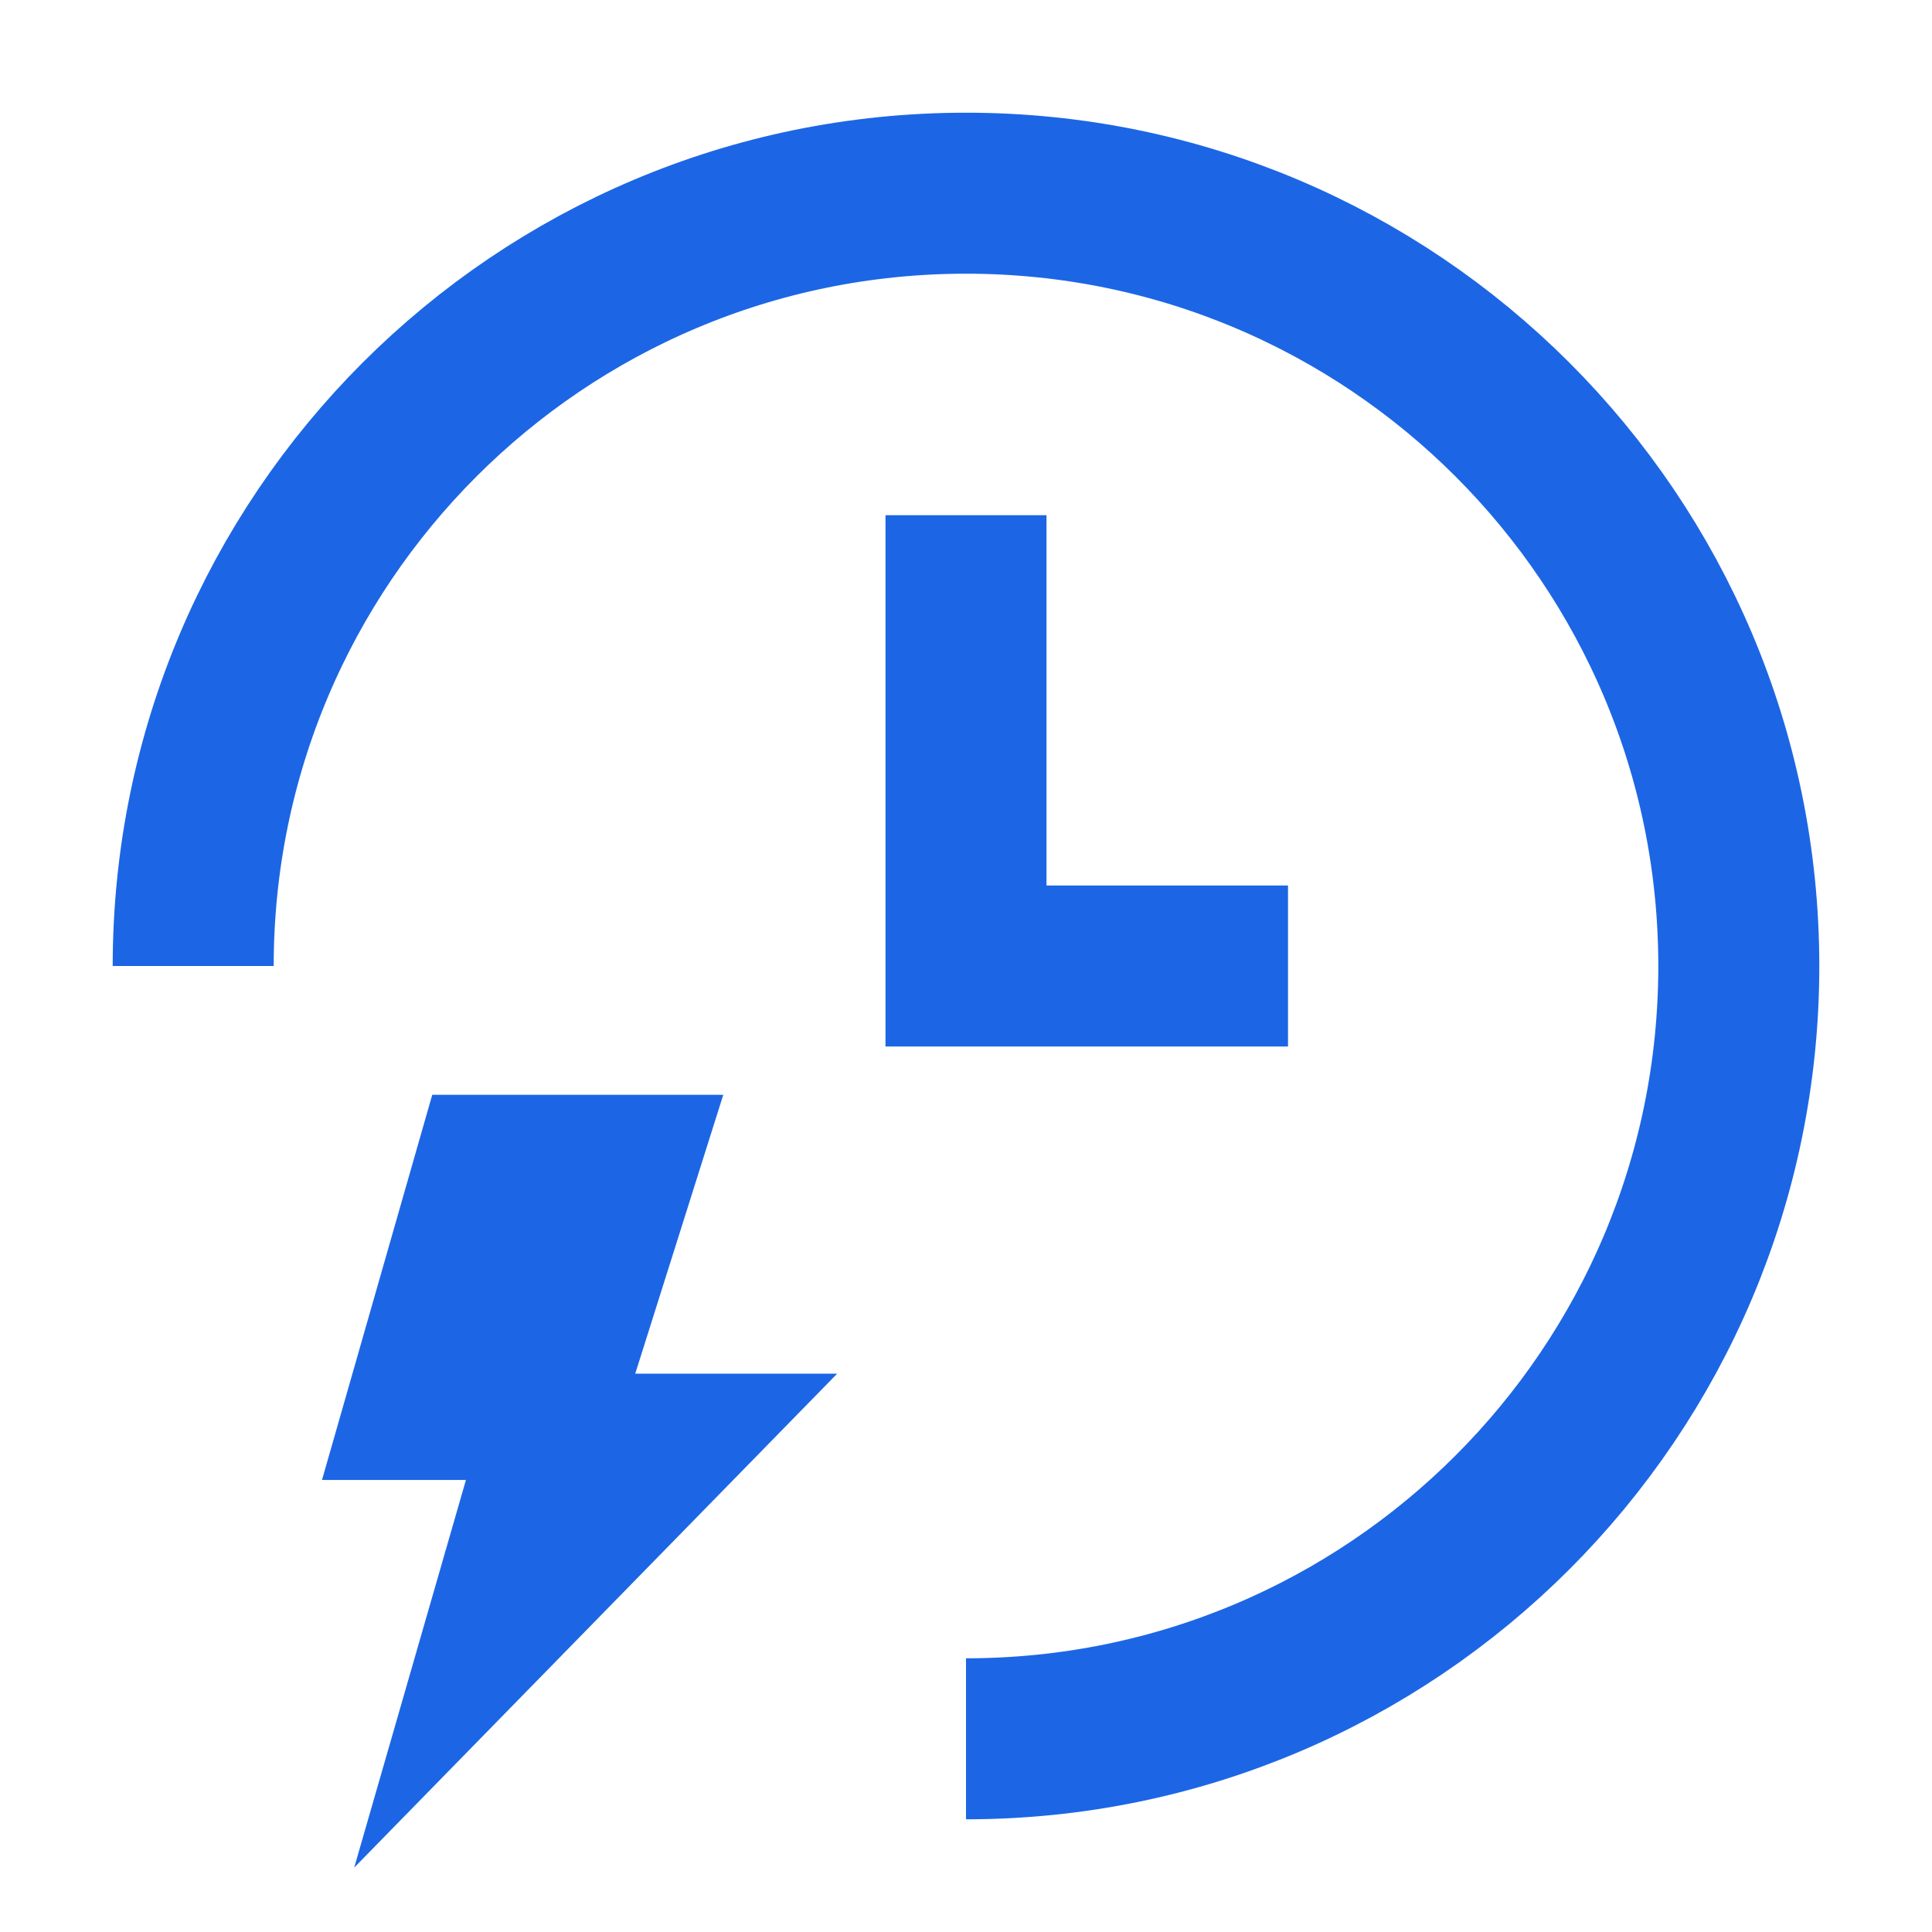
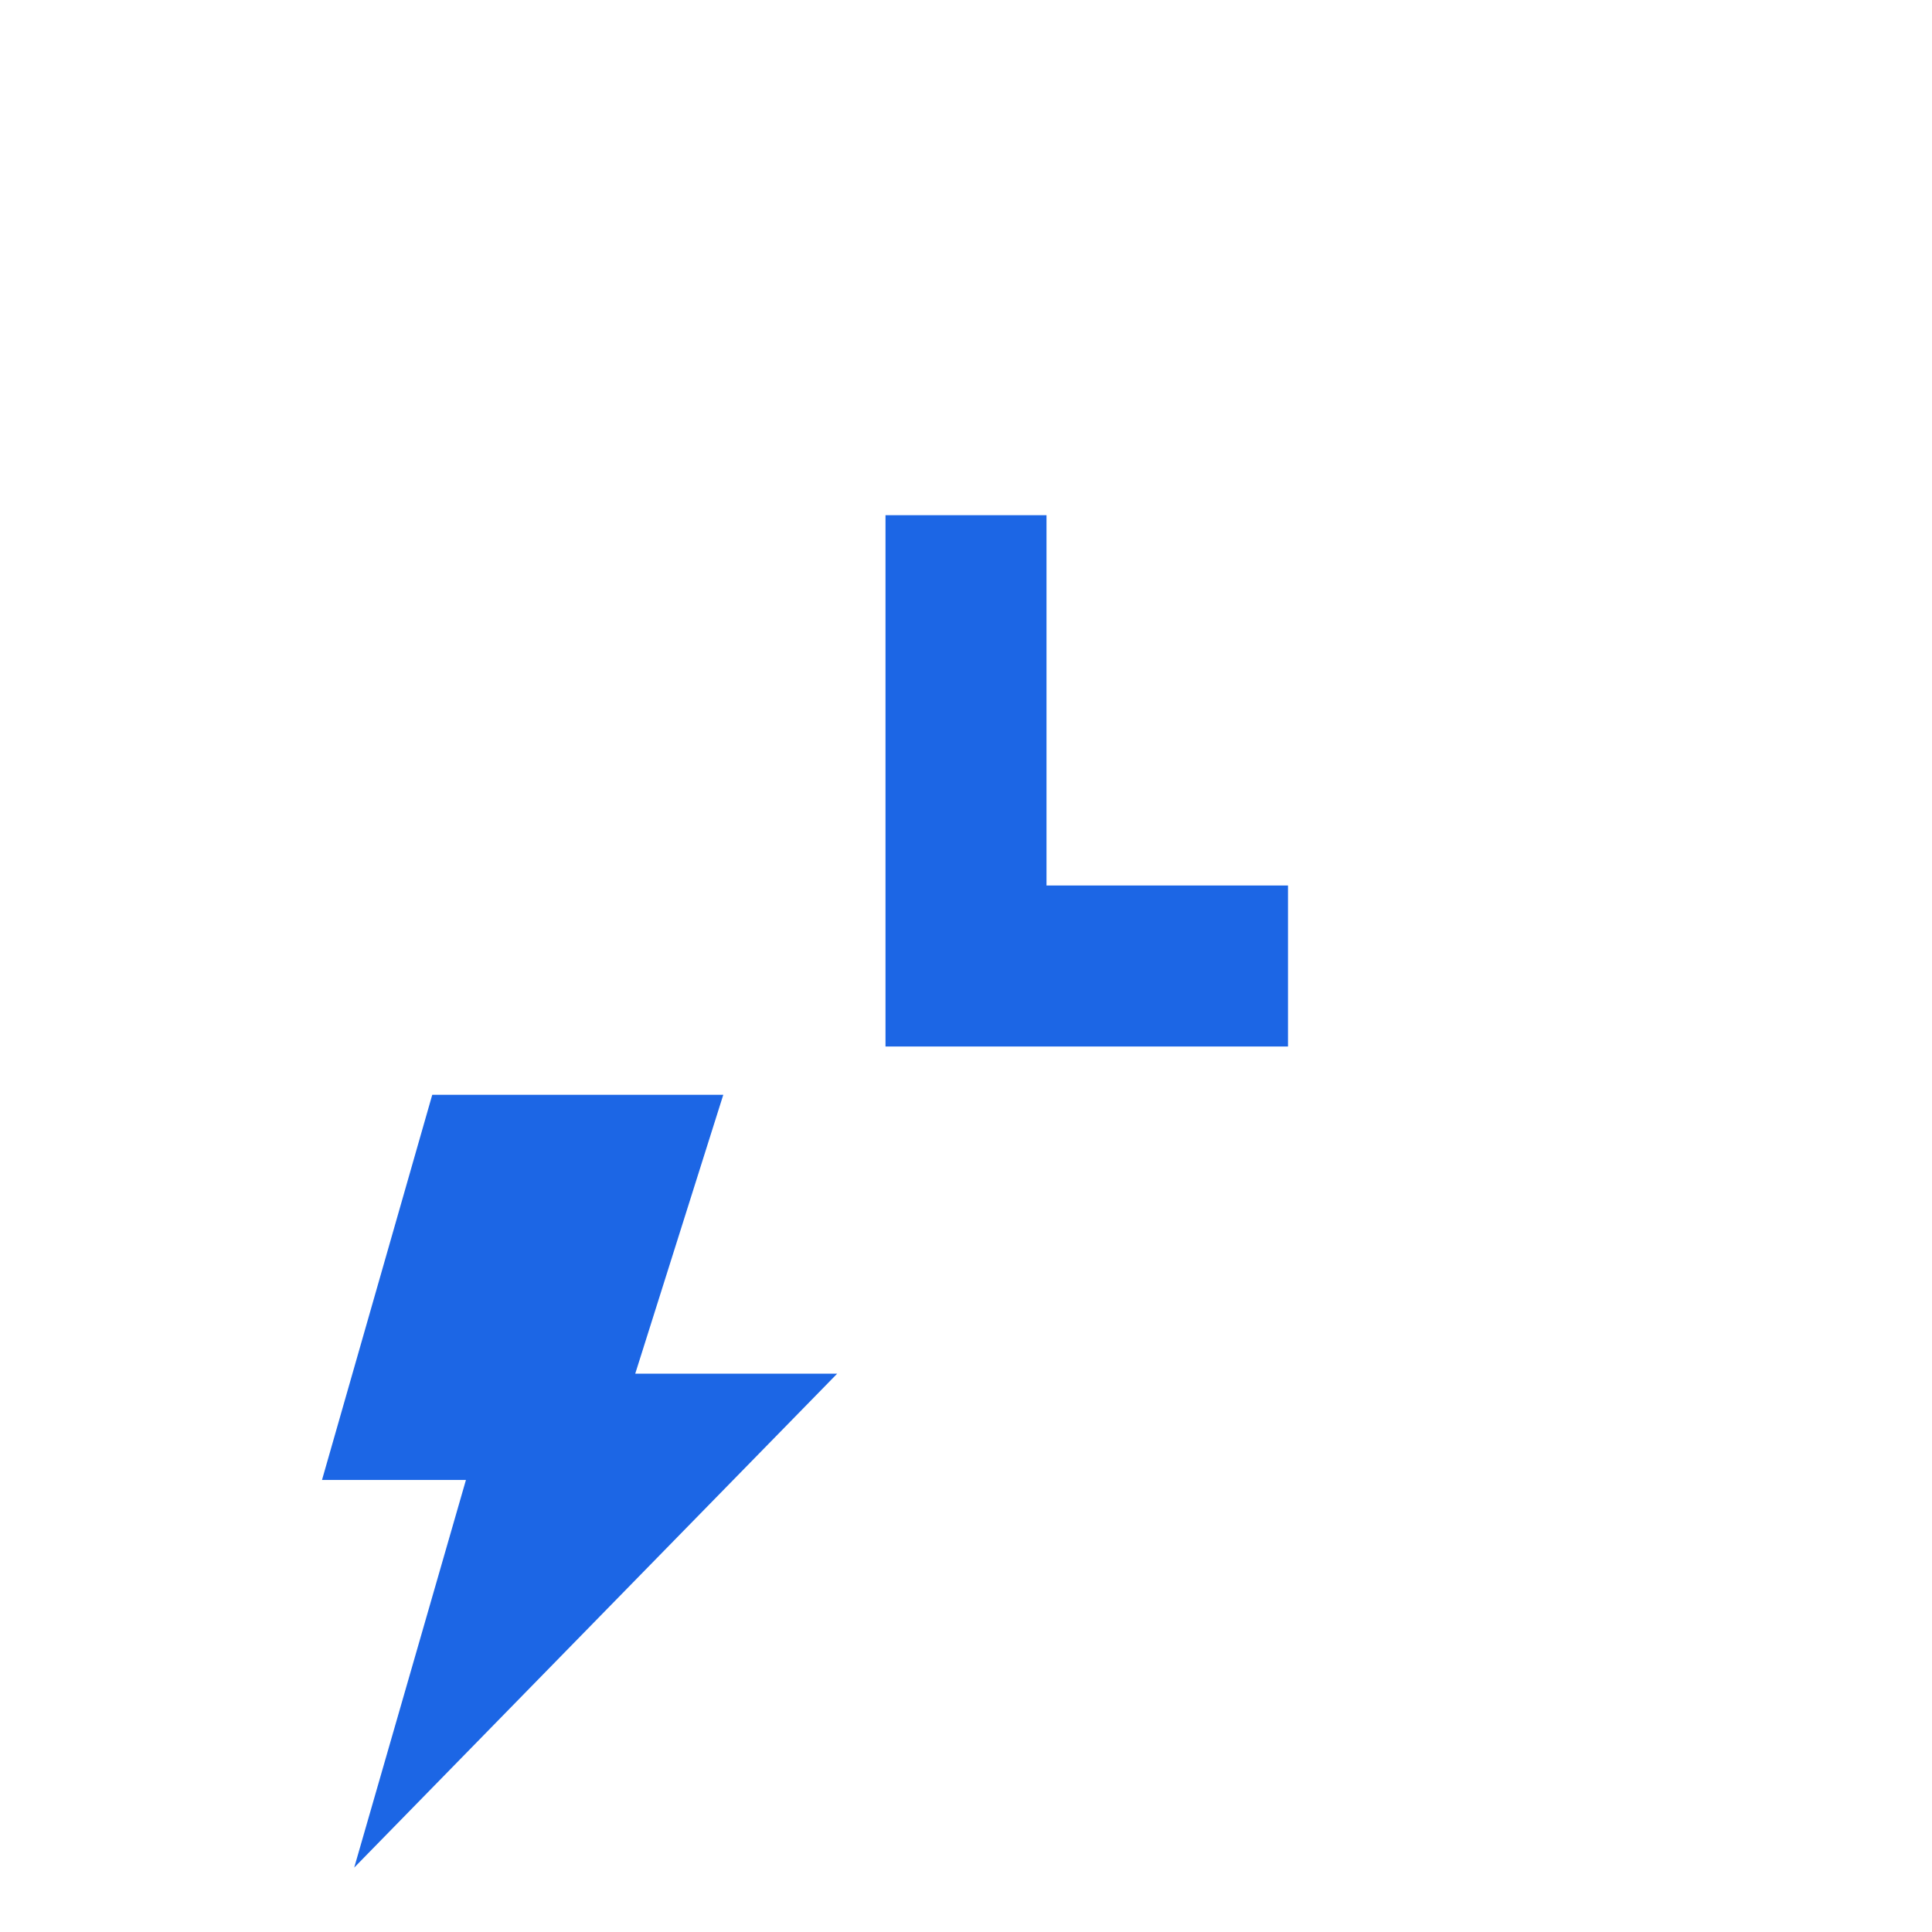
<svg xmlns="http://www.w3.org/2000/svg" width="30" height="30" viewBox="0 0 30 30" fill="none">
-   <path d="M15 27C21.627 27 27 21.627 27 15C27 8.373 21.627 3 15 3C8.373 3 3 8.373 3 15" stroke="#1C66E5" stroke-width="2.5" />
  <path fill-rule="evenodd" clip-rule="evenodd" d="M13 21.33L5.5 29L7.235 22.981H5L6.712 17H11.231L9.864 21.33H13Z" fill="#1C66E5" />
  <path d="M15 8L15 15H20" stroke="#1C66E5" stroke-width="2.5" />
</svg>